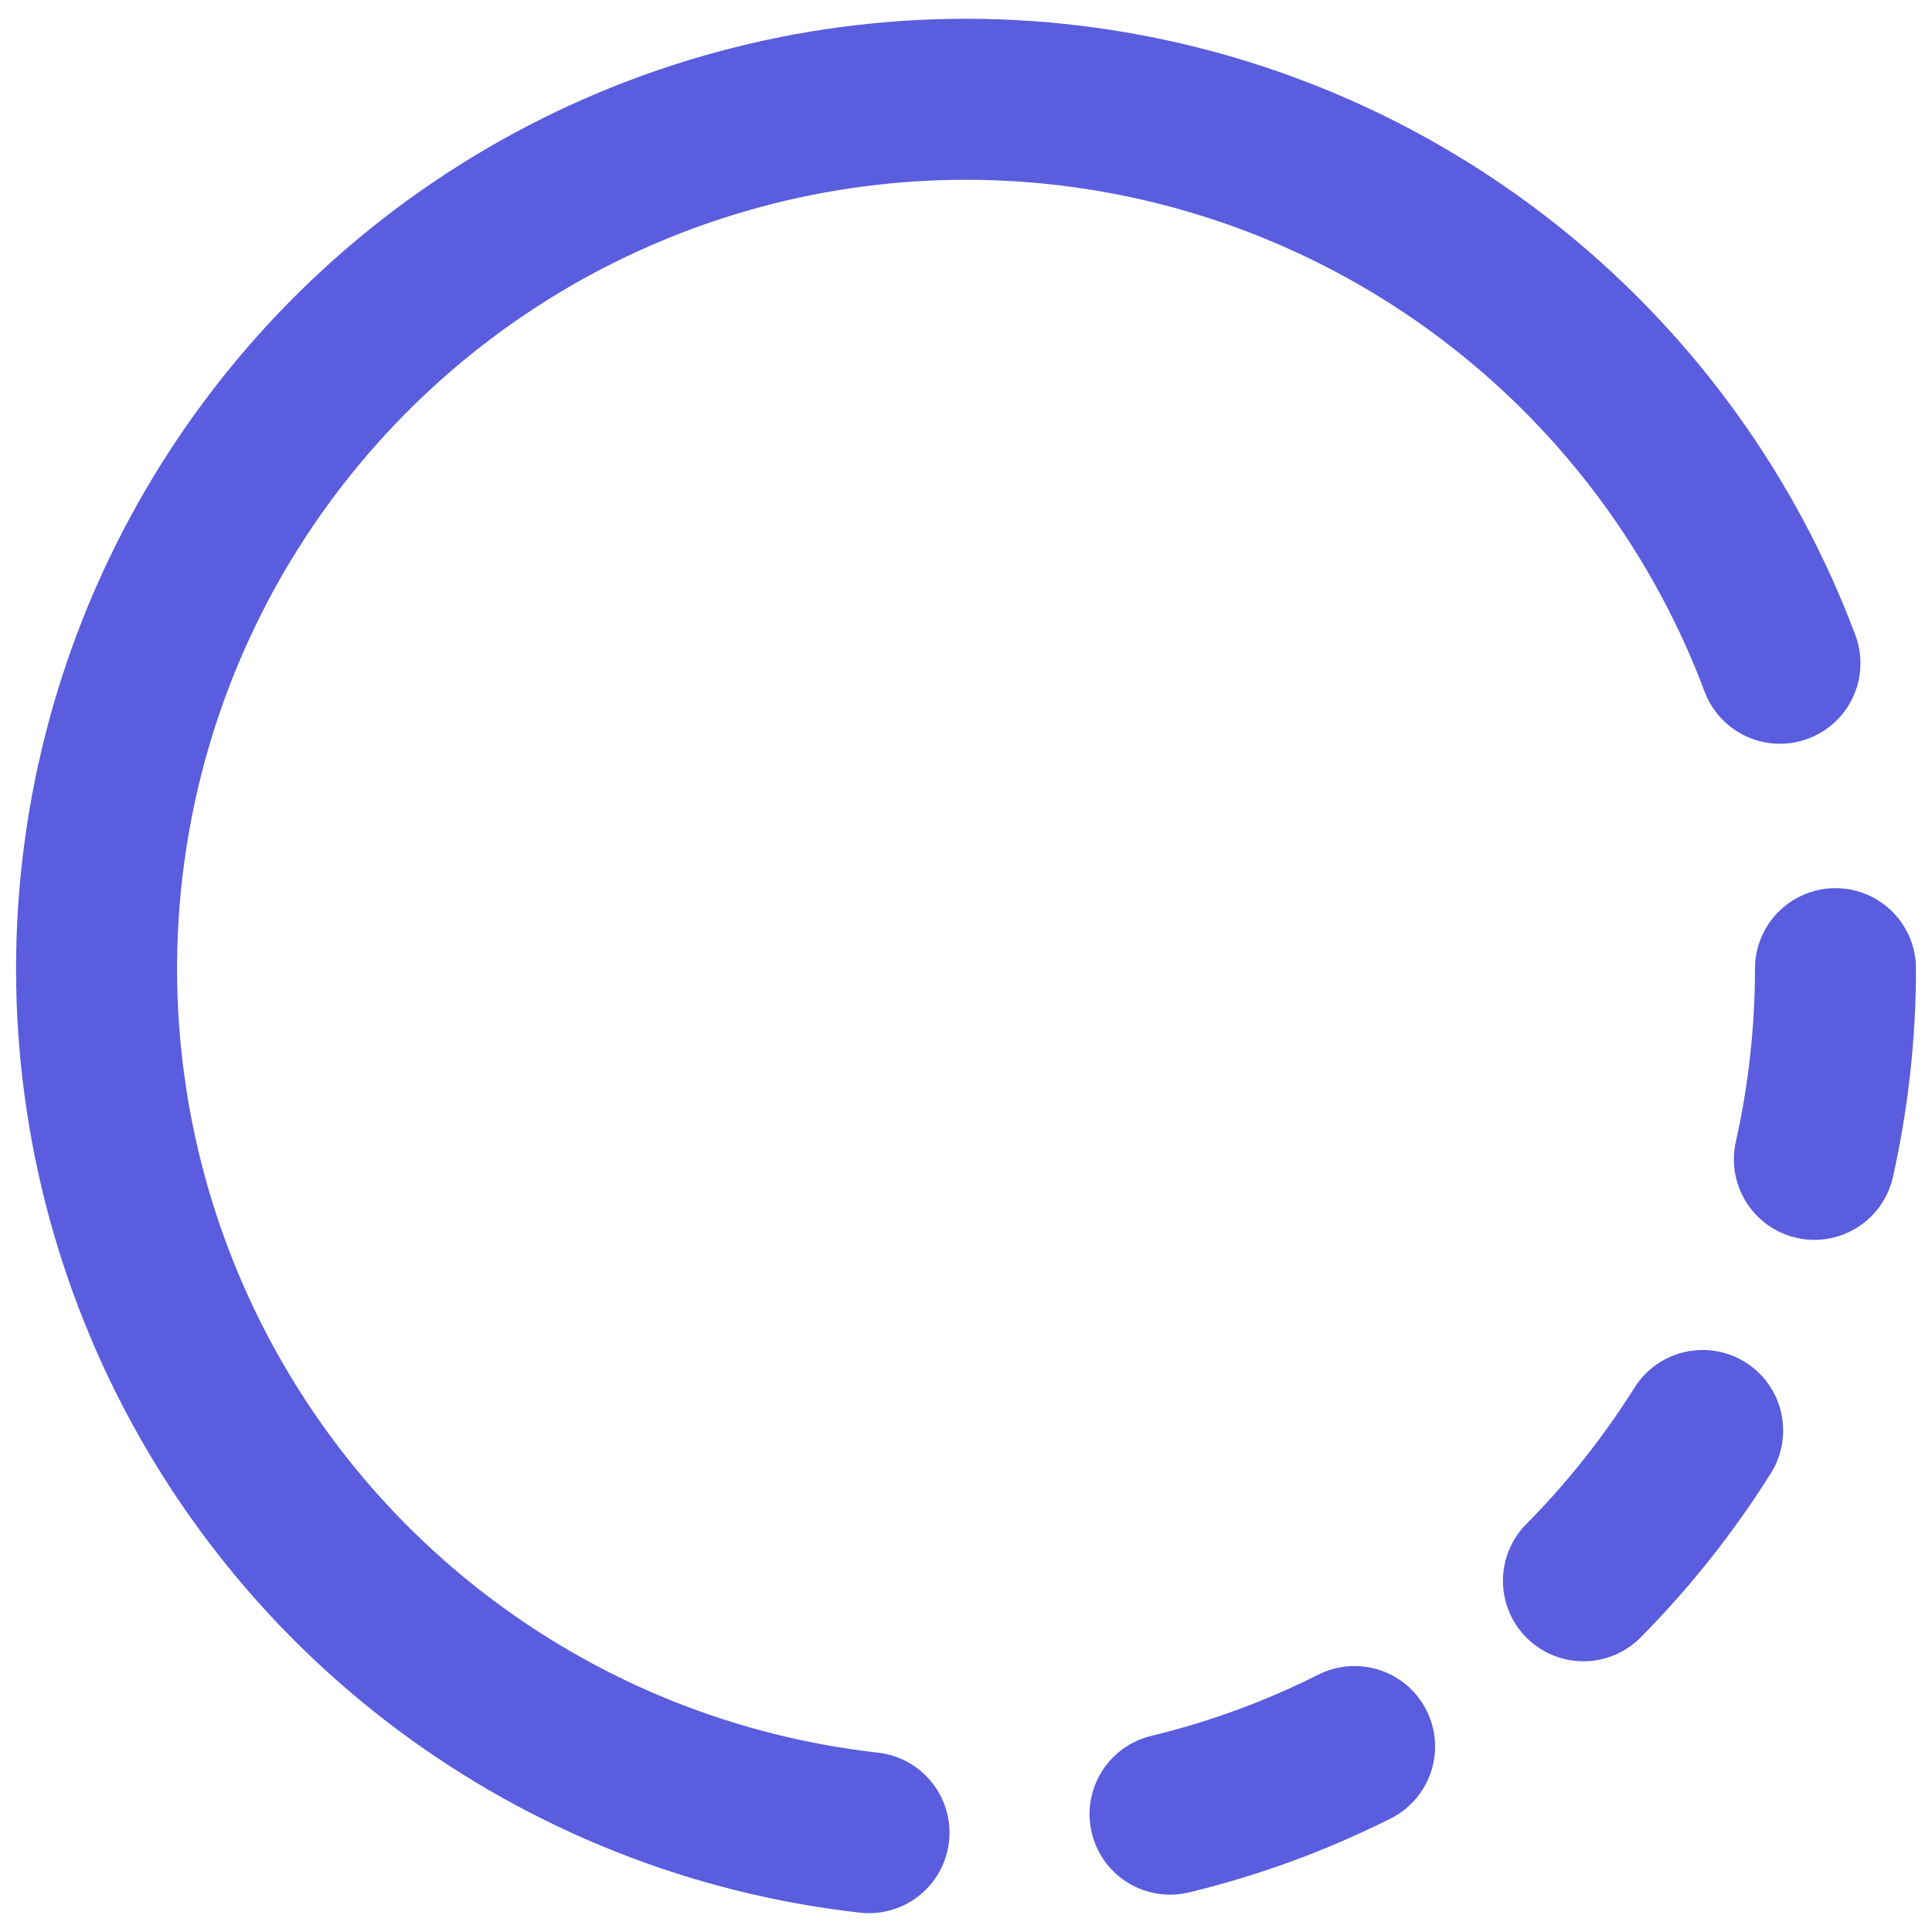
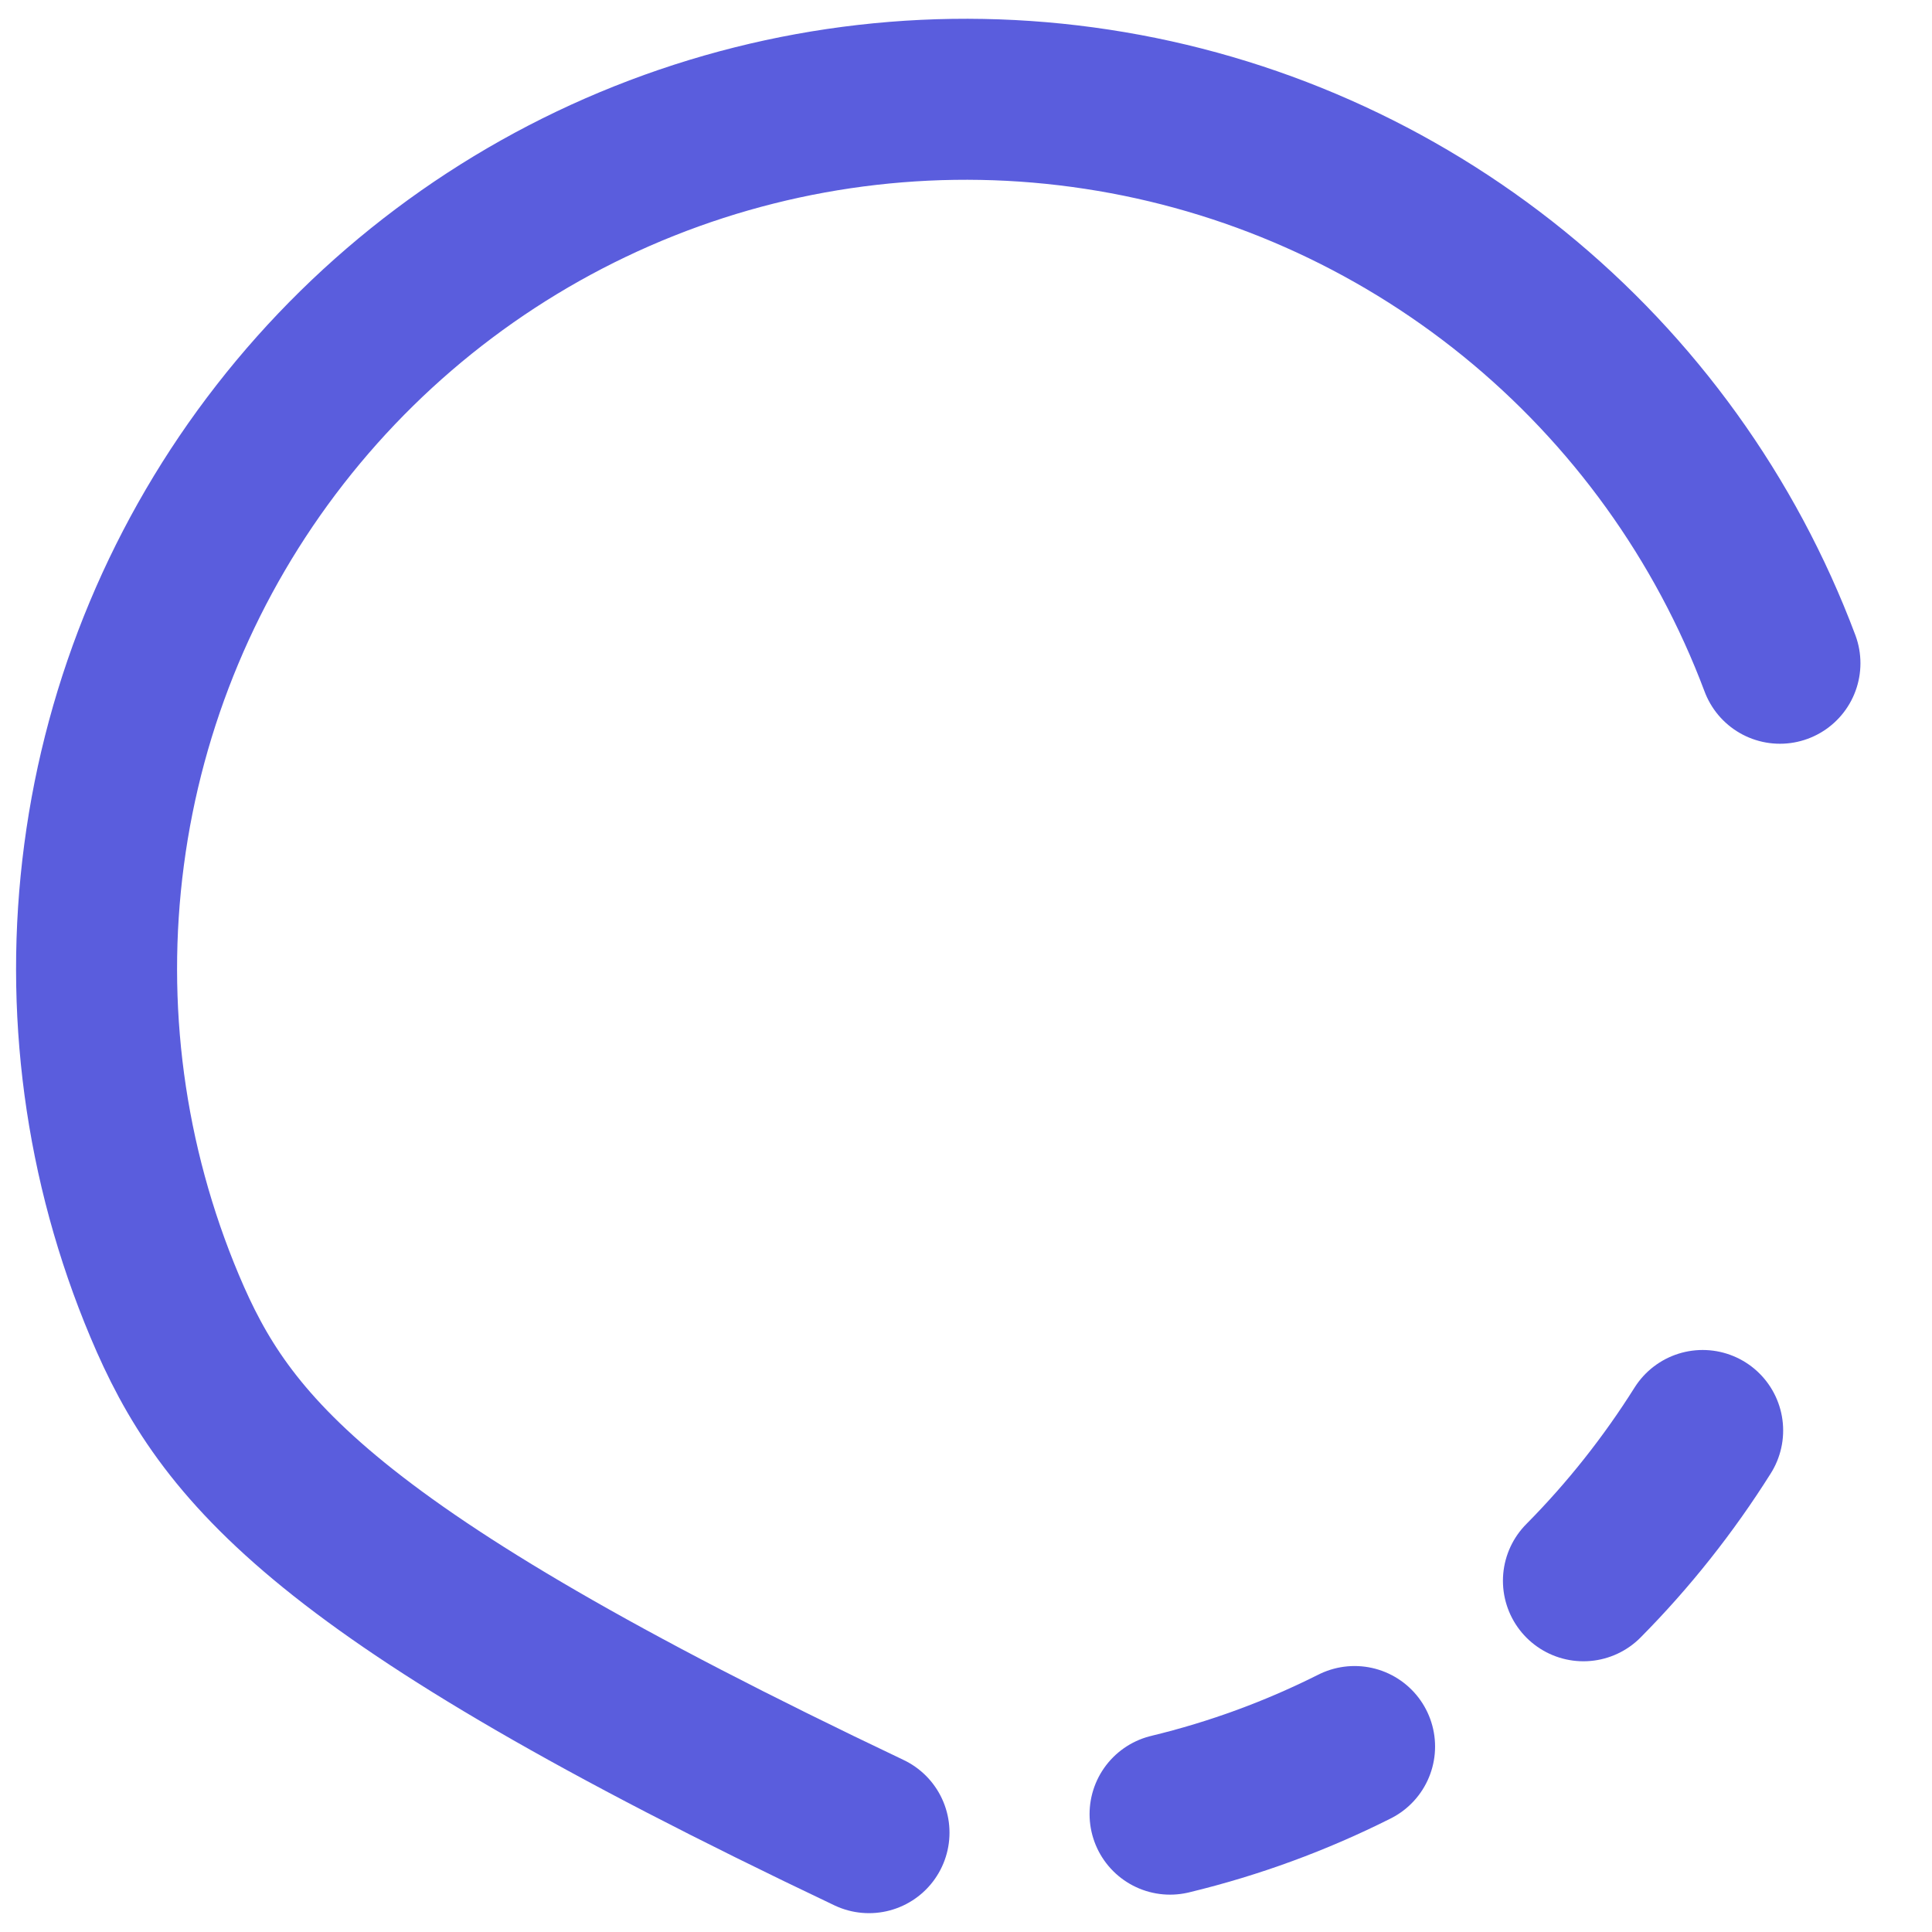
<svg xmlns="http://www.w3.org/2000/svg" width="24" height="24" viewBox="0 0 24 24" fill="none">
  <g clip-path="url(#clip0_1355_8288)">
-     <path d="M10.795 22.766C8.887 22.552 7.07 21.833 5.532 20.683C3.995 19.534 2.791 17.995 2.046 16.226C1.301 14.456 1.041 12.52 1.293 10.617C1.544 8.713 2.299 6.911 3.479 5.397C4.659 3.882 6.221 2.709 8.005 1.999C9.789 1.289 11.73 1.067 13.628 1.357C15.526 1.646 17.312 2.437 18.803 3.646C20.294 4.856 21.436 6.441 22.111 8.239" stroke="#5A5DDD" stroke-width="2" stroke-linecap="round" stroke-linejoin="round" />
-     <path d="M22.801 12.033C22.801 12.847 22.709 13.641 22.539 14.402" stroke="#5A5DDD" stroke-width="2" stroke-linecap="round" stroke-linejoin="round" />
+     <path d="M10.795 22.766C3.995 19.534 2.791 17.995 2.046 16.226C1.301 14.456 1.041 12.52 1.293 10.617C1.544 8.713 2.299 6.911 3.479 5.397C4.659 3.882 6.221 2.709 8.005 1.999C9.789 1.289 11.73 1.067 13.628 1.357C15.526 1.646 17.312 2.437 18.803 3.646C20.294 4.856 21.436 6.441 22.111 8.239" stroke="#5A5DDD" stroke-width="2" stroke-linecap="round" stroke-linejoin="round" />
    <path d="M19.67 19.637C20.231 19.071 20.727 18.444 21.151 17.77" stroke="#5A5DDD" stroke-width="2" stroke-linecap="round" stroke-linejoin="round" />
    <path d="M14.535 22.536C15.339 22.342 16.105 22.059 16.827 21.696" stroke="#5A5DDD" stroke-width="2" stroke-linecap="round" stroke-linejoin="round" />
  </g>
  <defs>
    <clipPath id="clip0_1355_8288">
      <rect width="24" height="24" fill="white" />
    </clipPath>
  </defs>
</svg>